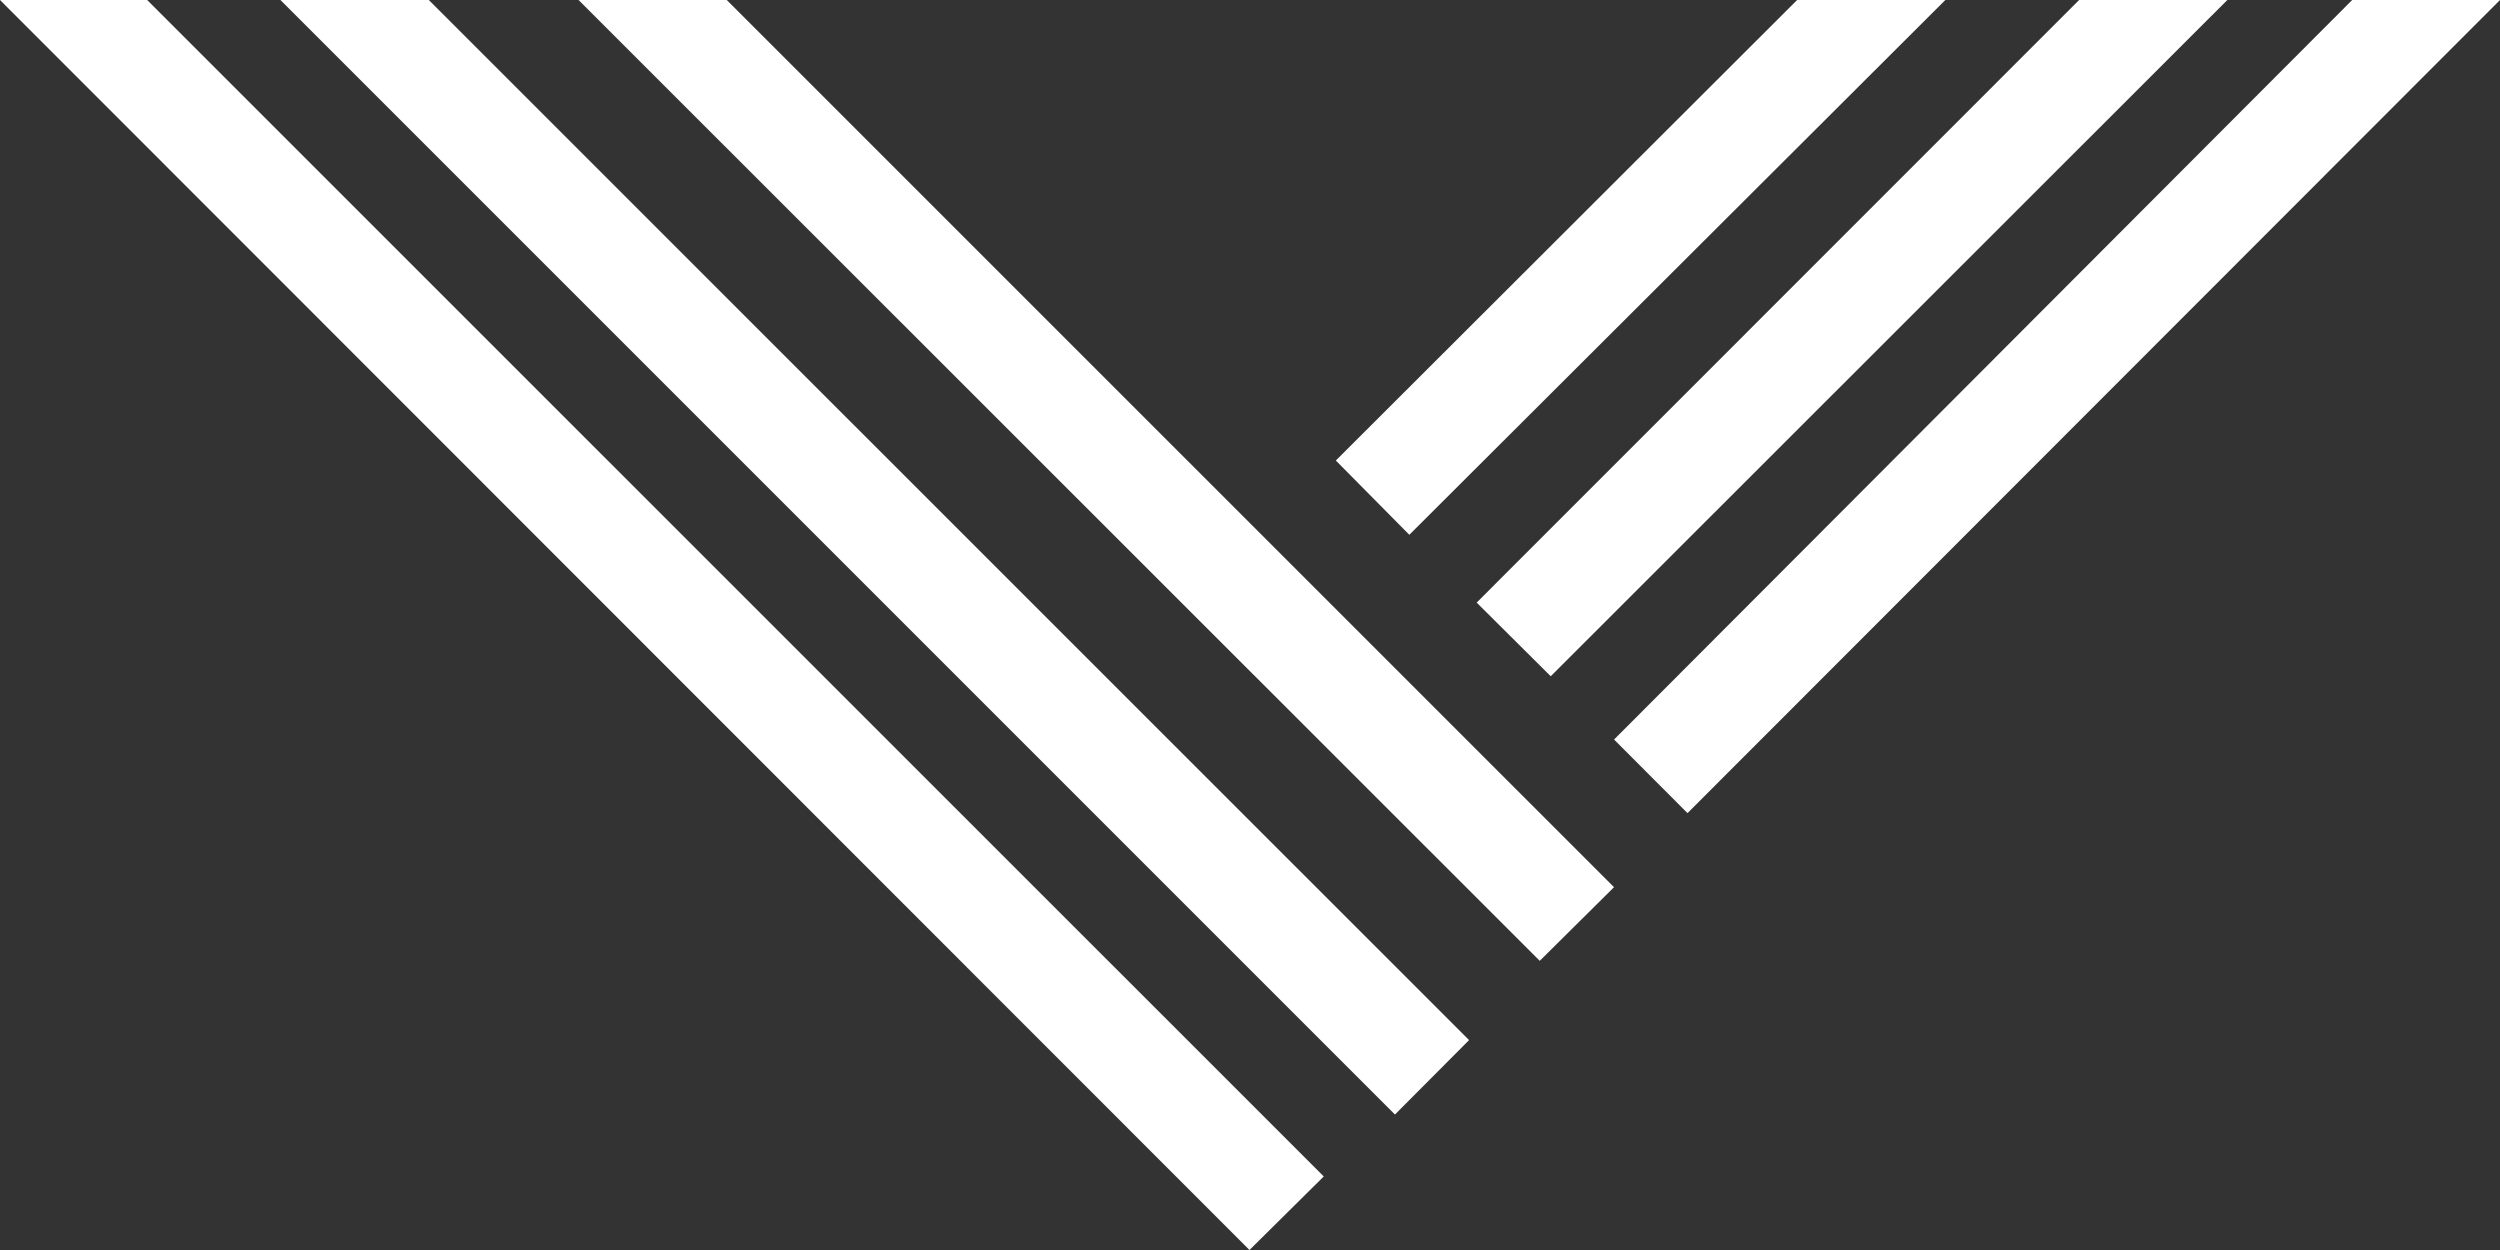
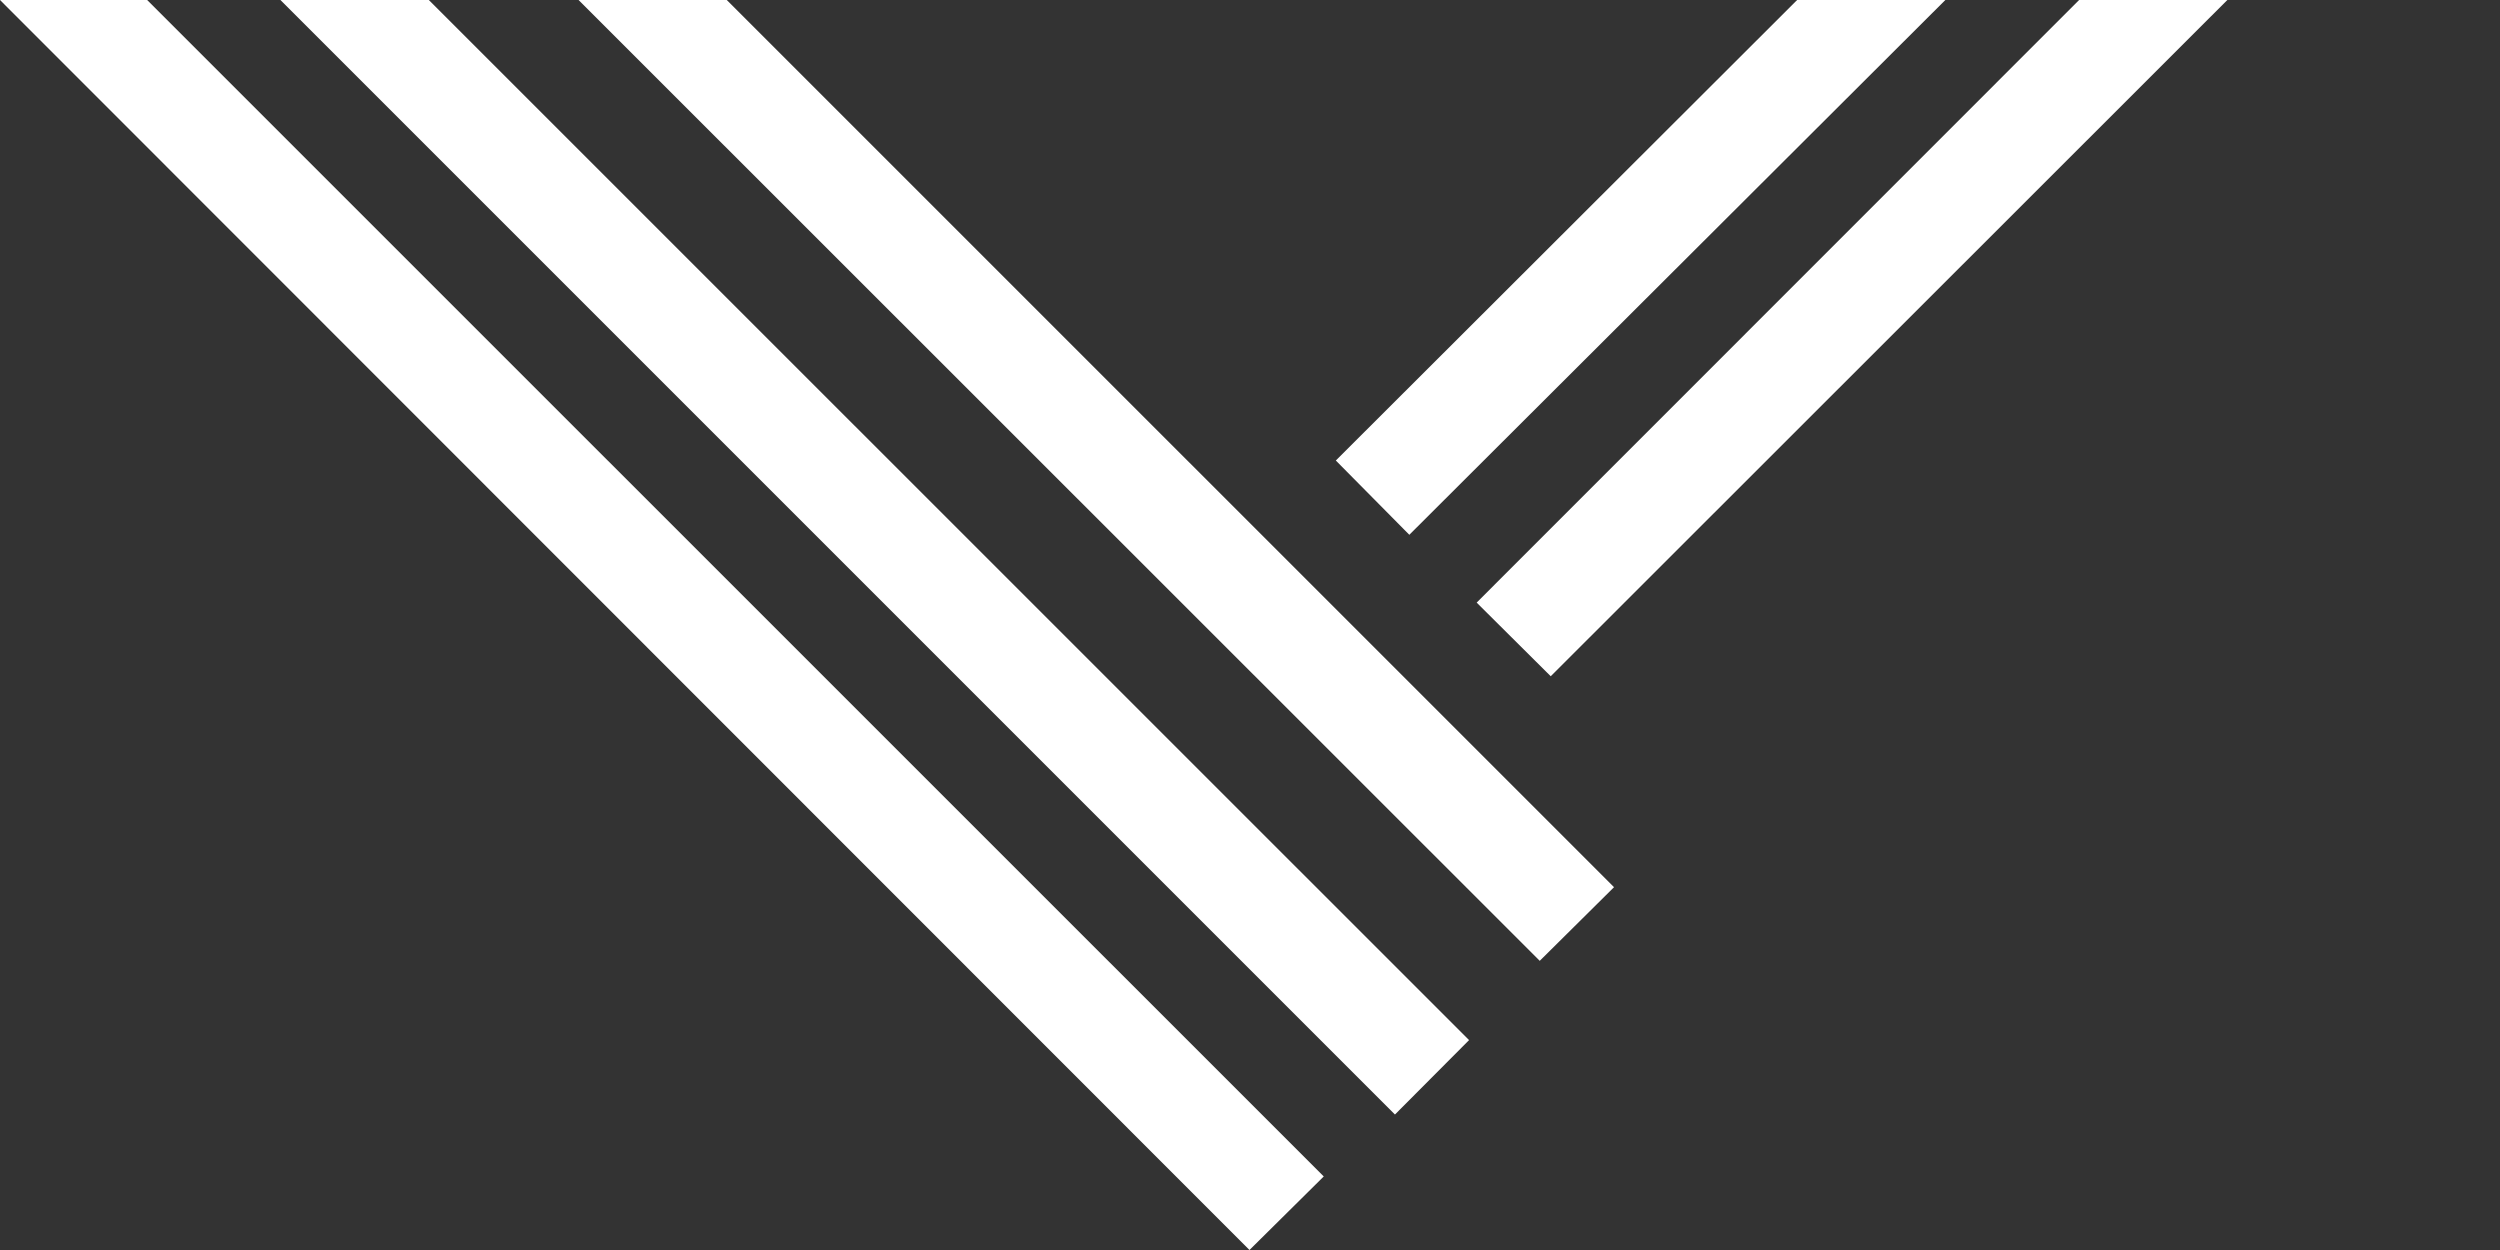
<svg xmlns="http://www.w3.org/2000/svg" width="48" height="24" viewBox="0 0 48 24" fill="none">
  <rect x="0" y="0" width="48" height="24" fill="#333333" stroke="none" />
  <path d="M0 0L23.99 24L25.416 22.588L2.825 0H0Z" fill="white" />
  <path d="M37.351 0H34.505L25.648 8.842L27.059 10.268L37.351 0Z" fill="white" />
  <path d="M29.774 12.984L42.765 0H39.919L28.352 11.57L29.774 12.984Z" fill="white" />
  <path d="M5.384 0L26.783 21.399L28.206 19.97L8.233 0H5.384Z" fill="white" />
-   <path d="M45.162 0L30.99 14.199L32.4 15.612L48 0H45.162Z" fill="white" />
  <path d="M11.108 0L29.563 18.448L30.989 17.034L13.954 0H11.108Z" fill="white" />
</svg>